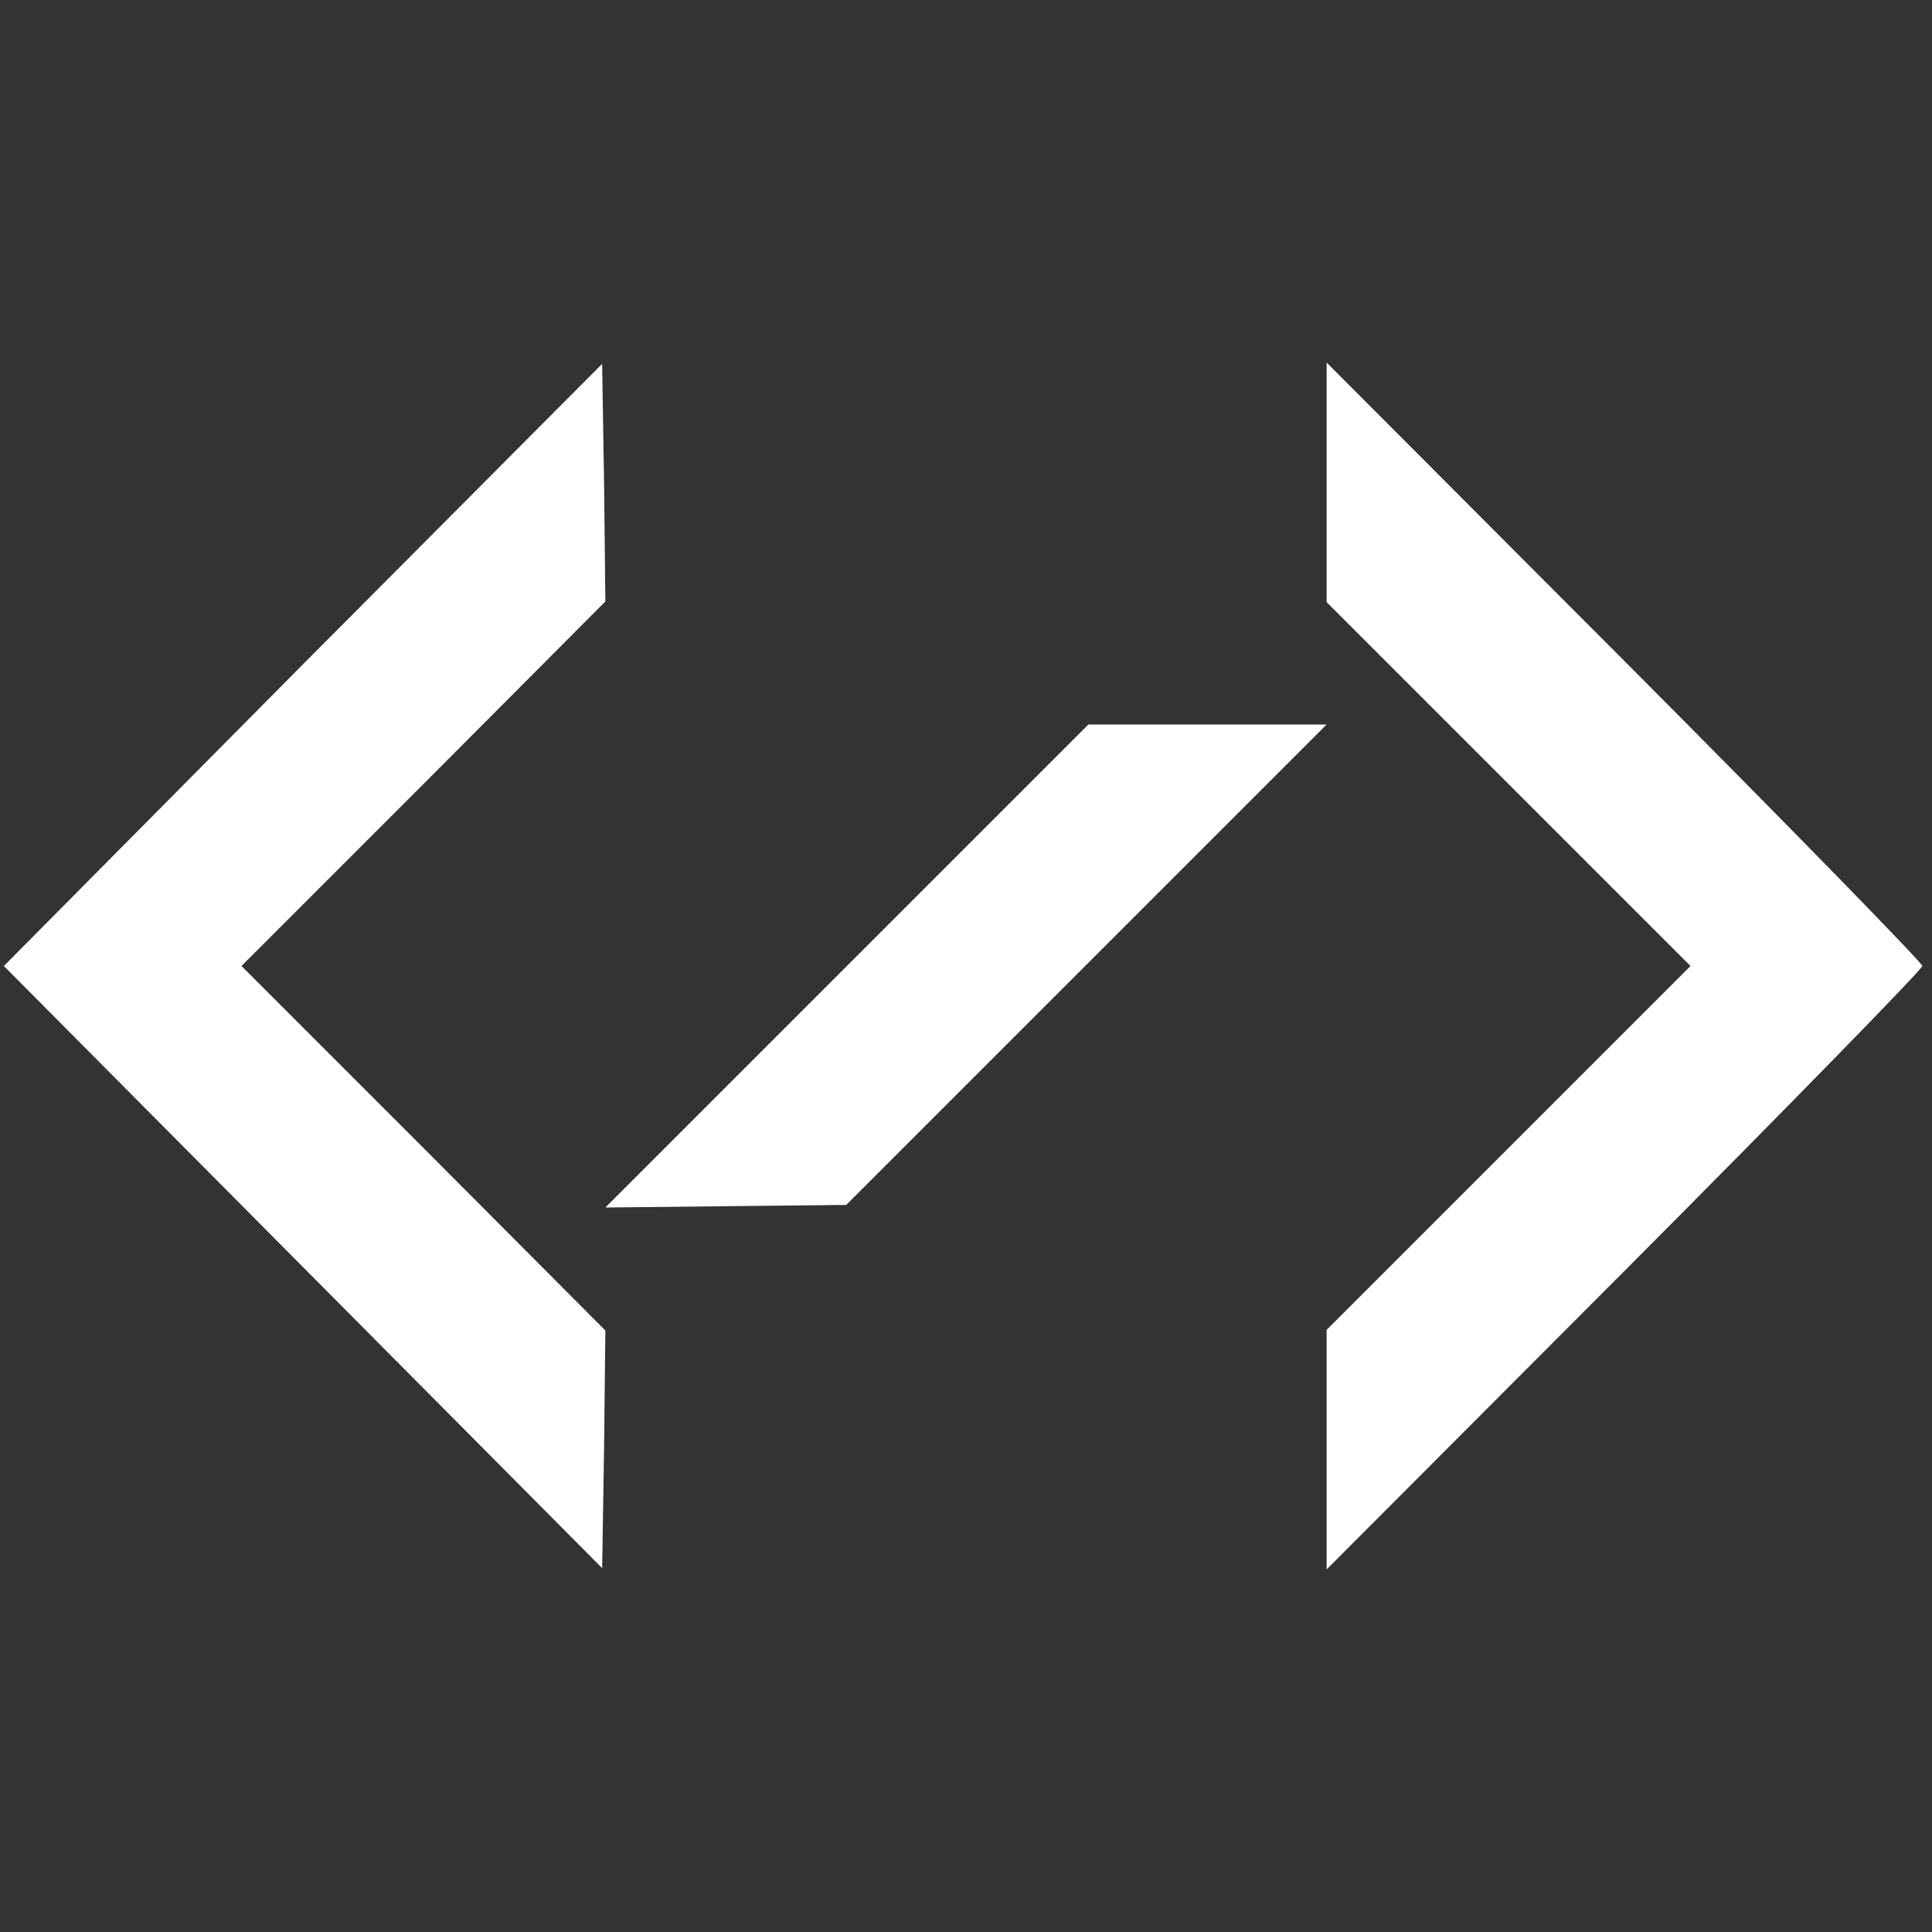
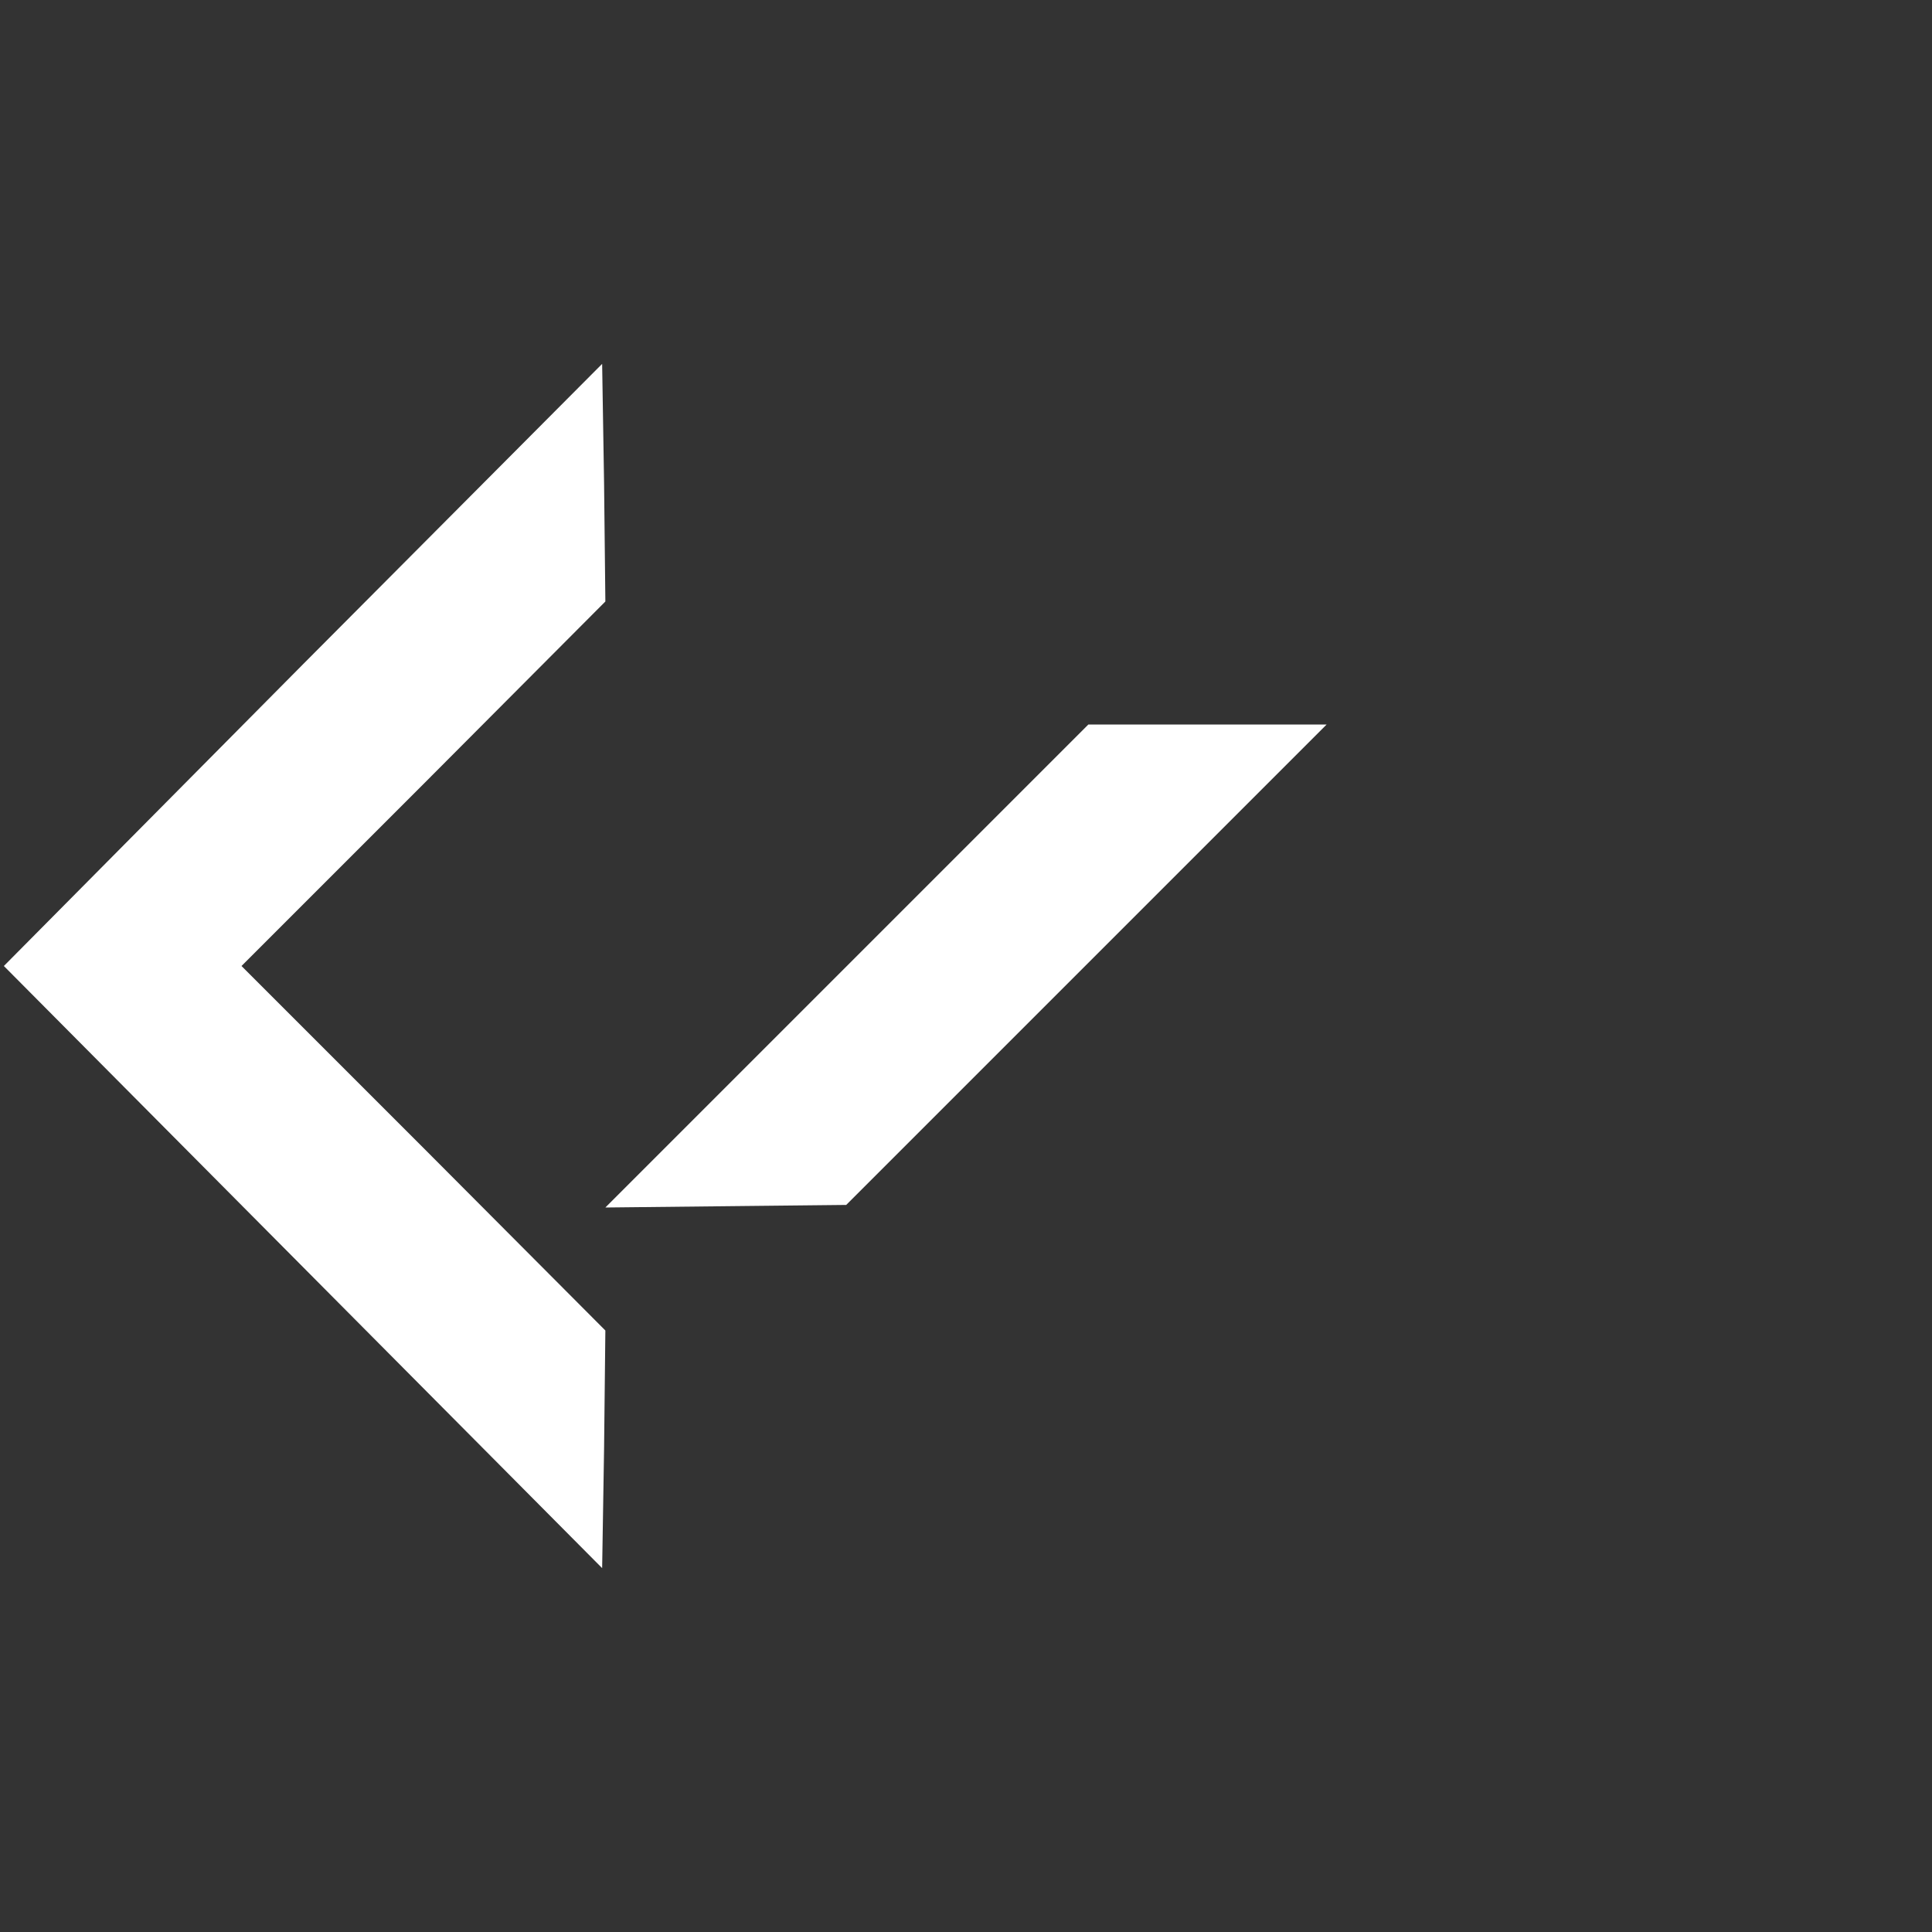
<svg xmlns="http://www.w3.org/2000/svg" version="1.0" width="300pt" height="300pt" viewBox="0 0 300 300" preserveAspectRatio="xMidYMid meet" id="svg3">
  <rect x="0" y="0" width="300" height="300" fill="#333333" stroke="none" />
  <g id="g1" fill="#ffffff">
-     <path id="path18" d="M 2059.995 2437.002 L 2059.995 2250.996 L 2059.995 2065.005 L 2342.007 1782.993 L 2625 1500 L 2342.007 1217.007 L 2059.995 934.995 L 2059.995 749.004 L 2059.995 562.998 L 2523.003 1027.002 C 2777.002 1282.001 2985 1495 2985 1500 C 2985 1505 2777.002 1717.999 2523.003 1972.998 L 2059.995 2437.002 z M 2648.057 1508.364 C 2649.444 1504.472 2650.005 1501.118 2650.005 1497.993 C 2650.005 1494.868 2649.393 1491.447 2647.881 1487.402 C 2649.393 1491.447 2650.005 1494.868 2650.005 1497.993 C 2650.005 1501.118 2649.444 1504.472 2648.057 1508.364 z " transform="matrix(0.1,0,0,-0.1,0,300)" />
    <path id="path20" d="M 1690.005 1875 L 1315.005 1500 L 940.005 1125 C 940.005 1125 1024.007 1126.007 1127.007 1127.007 L 1313.994 1128.999 L 1687.002 1502.007 L 2059.995 1875 L 1875 1875 L 1690.005 1875 z " transform="matrix(0.1,0,0,-0.1,0,300)" />
    <path id="path22" d="M 934.995 2434.995 L 469.995 1968.003 L 6.006 1500 L 469.995 1032.993 L 934.995 565.005 L 937.998 750 L 940.005 933.999 L 657.993 1217.007 L 375 1500 L 657.993 1782.993 L 940.005 2066.001 L 937.998 2250 L 934.995 2434.995 z " transform="matrix(0.1,0,0,-0.1,0,300)" />
  </g>
</svg>